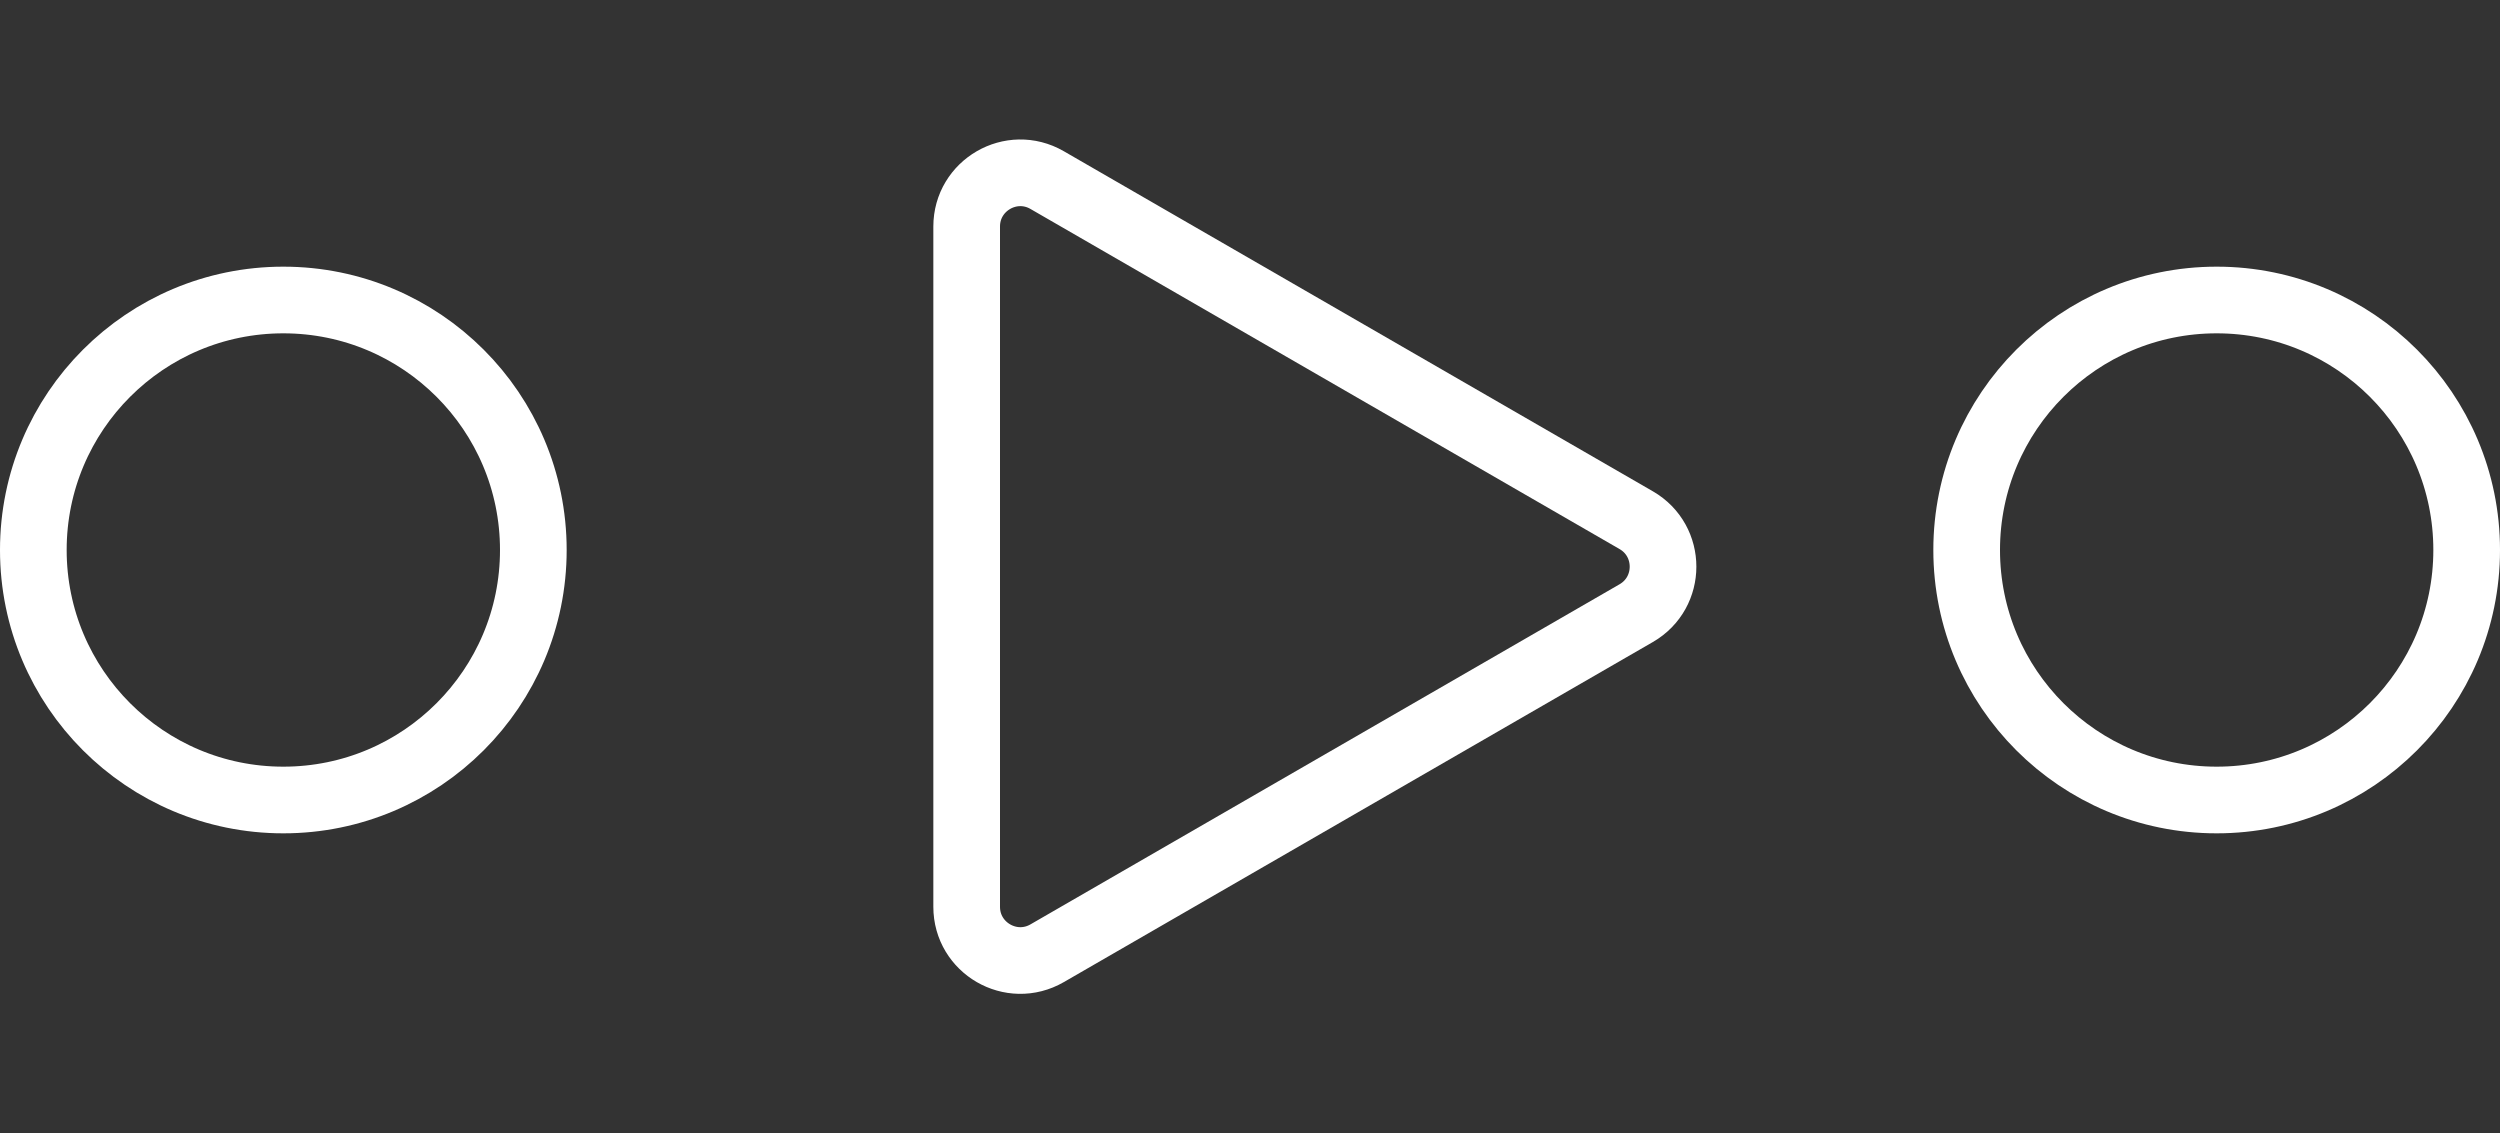
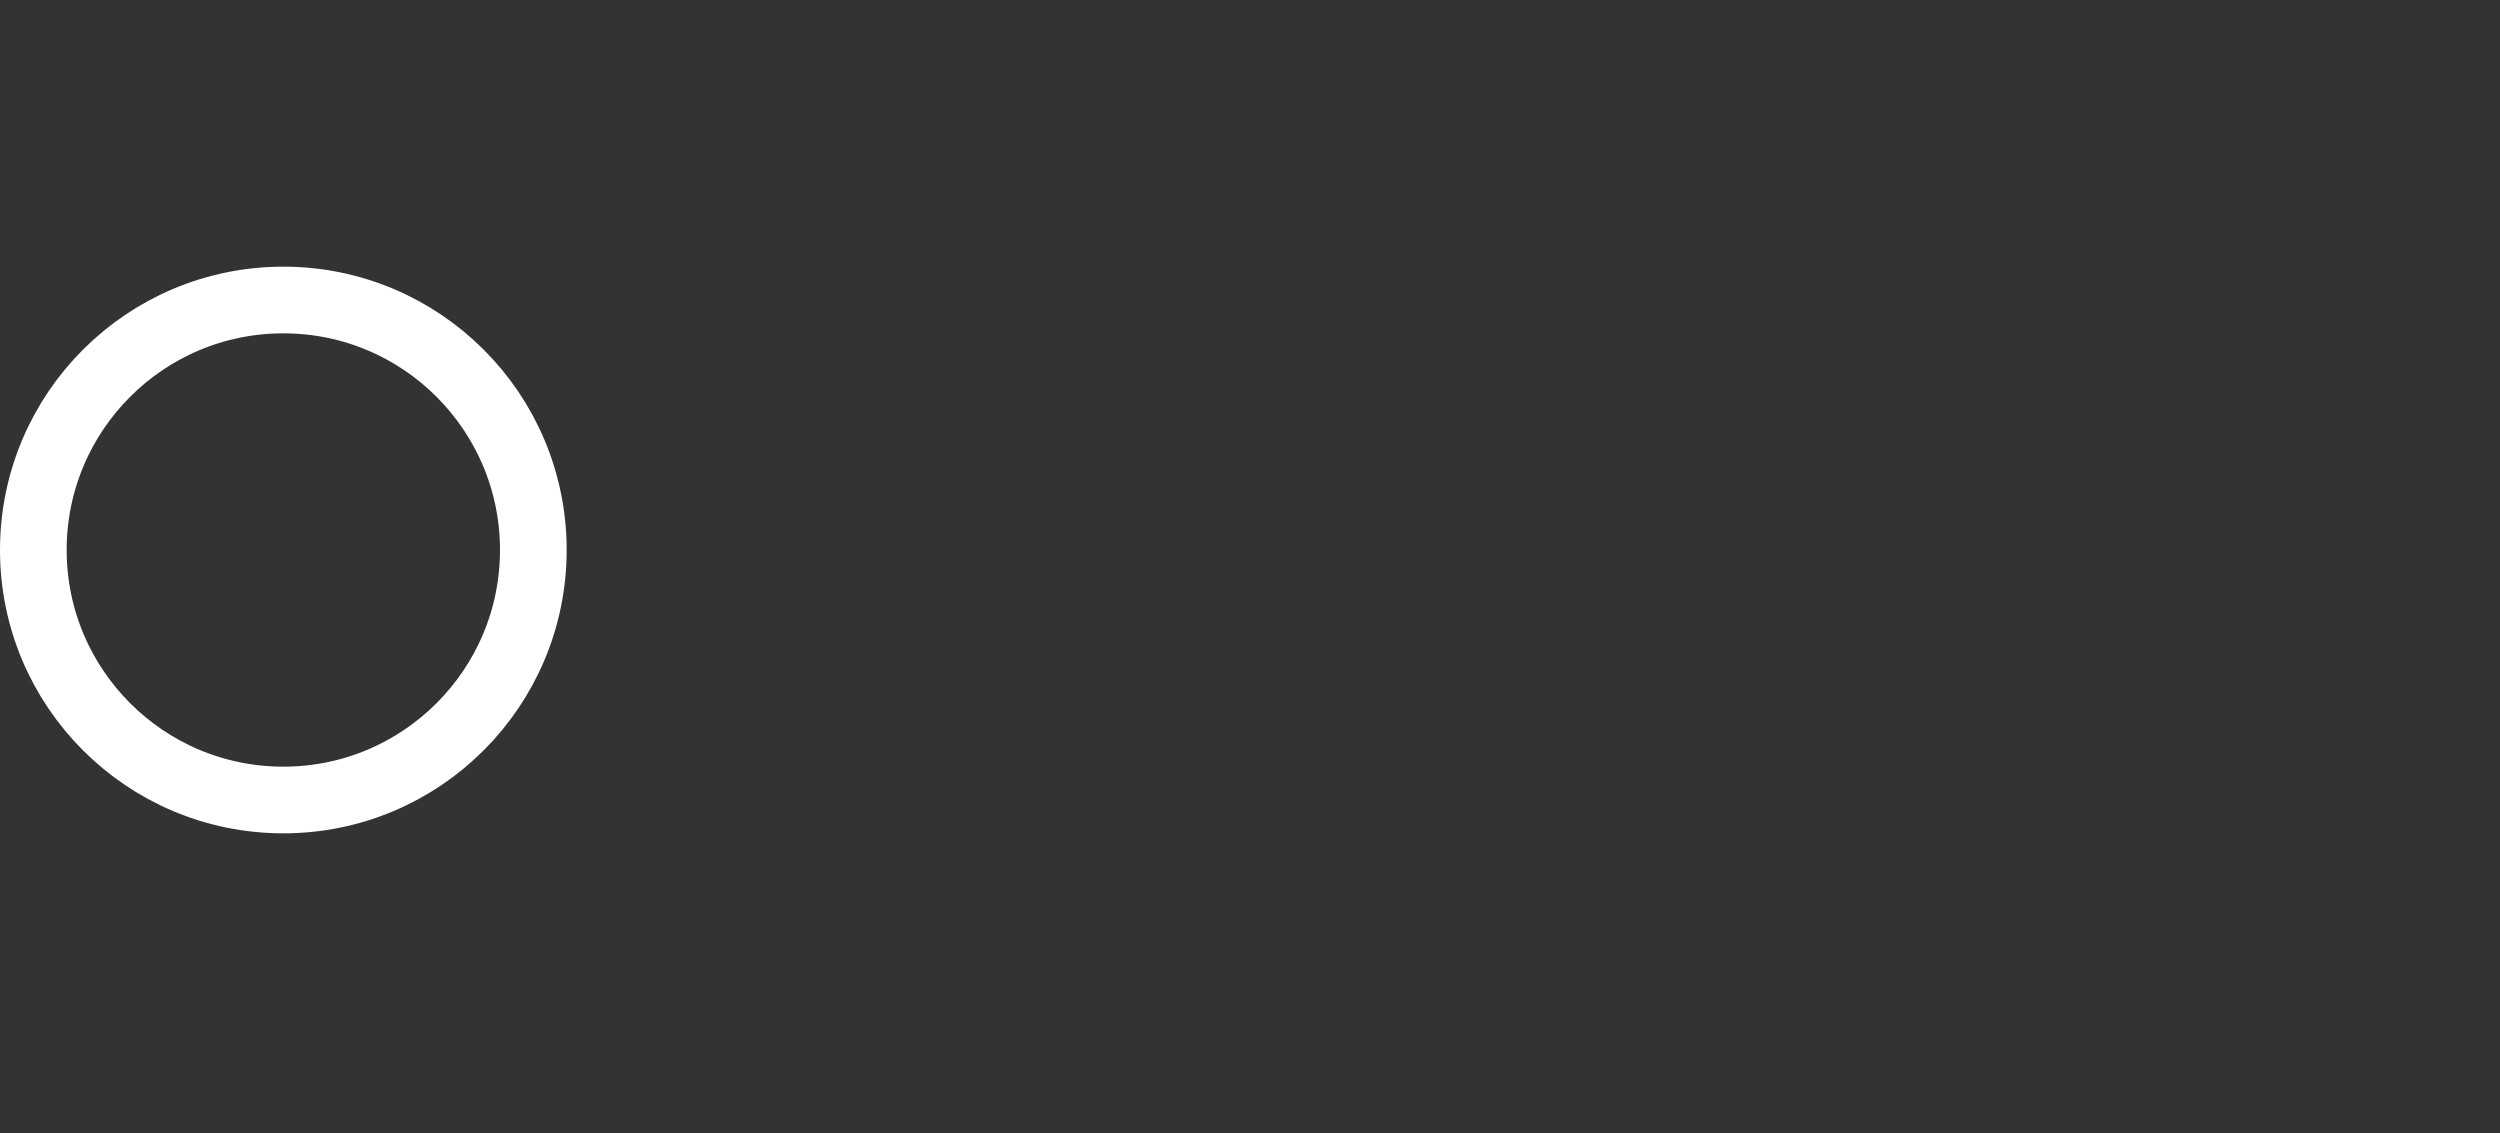
<svg xmlns="http://www.w3.org/2000/svg" width="75" height="34" viewBox="0 0 75 34" fill="none">
  <rect x="0" y="0" width="75" height="34" fill="#333333" stroke="none" />
  <circle cx="8.5" cy="16.5" r="7.5" stroke="white" stroke-width="2" />
-   <circle cx="66.5" cy="16.5" r="7.5" stroke="white" stroke-width="2" />
-   <path d="M49.087 15.606C50.159 16.226 50.159 17.774 49.087 18.394L31.413 28.598C30.341 29.217 29 28.442 29 27.204V6.796C29 5.558 30.341 4.783 31.413 5.402L49.087 15.606Z" stroke="white" stroke-width="2" />
</svg>